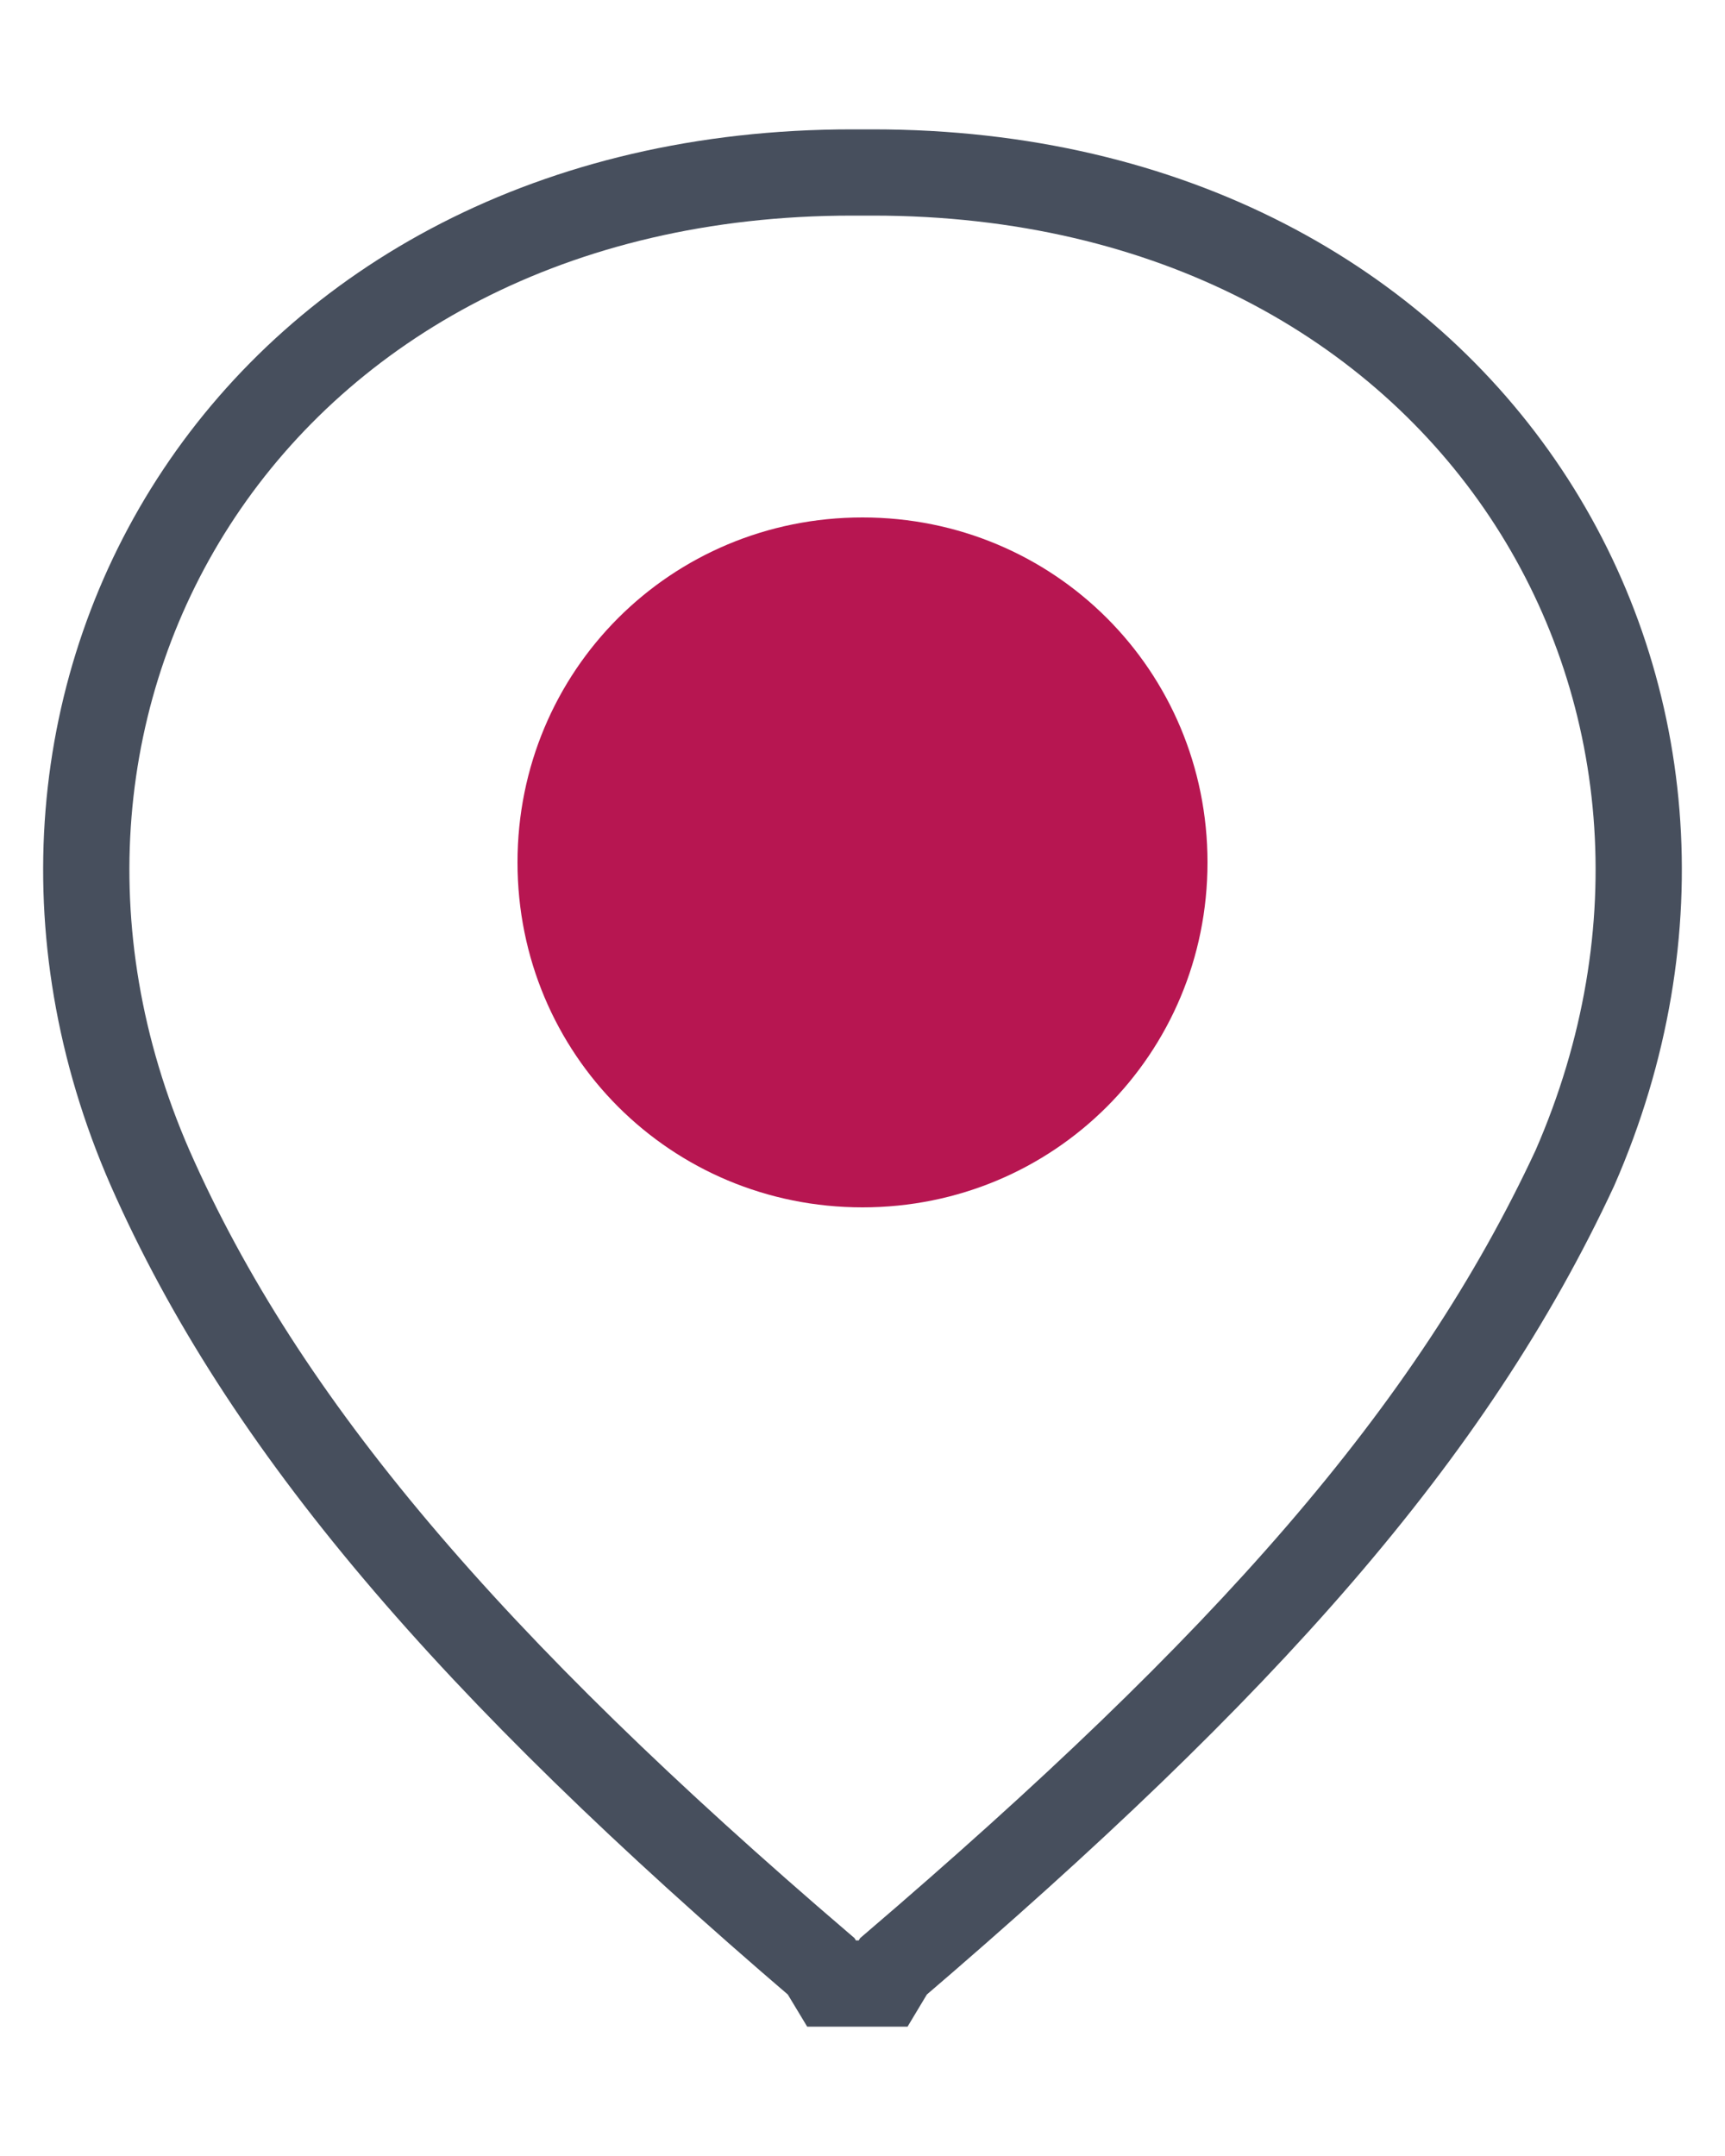
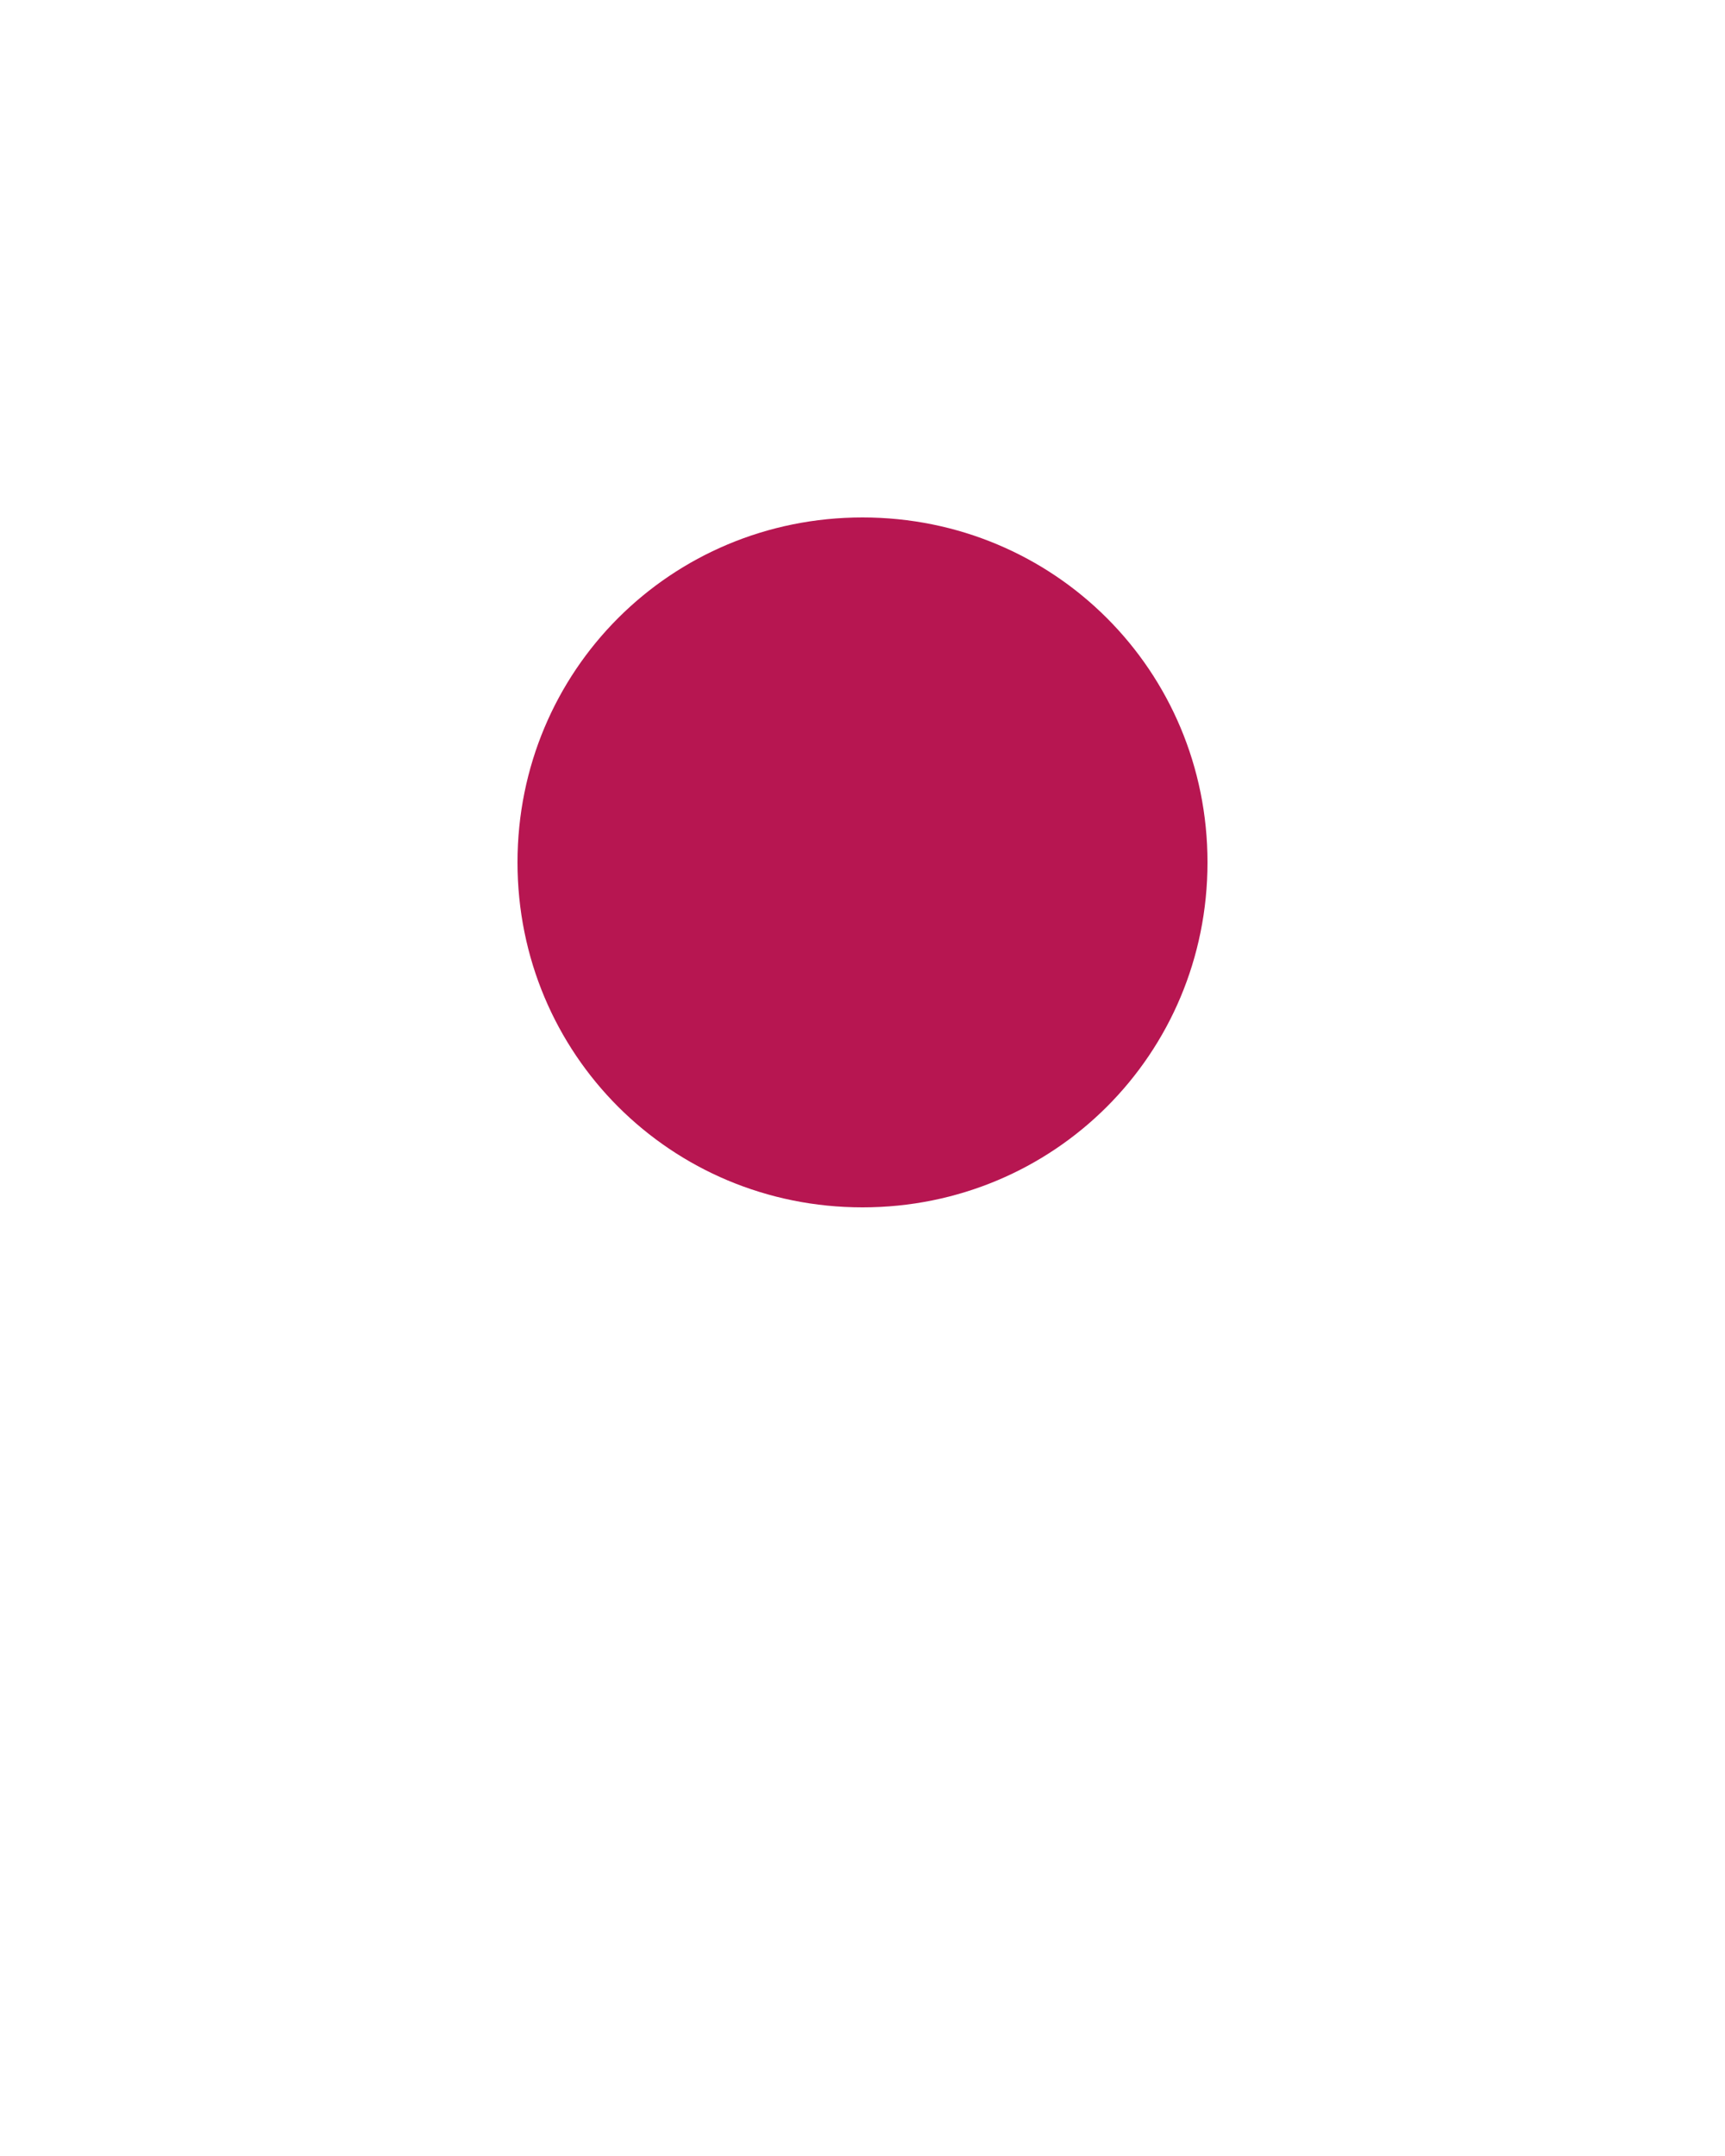
<svg xmlns="http://www.w3.org/2000/svg" width="40px" height="50px" viewBox="0 0 40 50" version="1.1">
  <title>icon_locate</title>
  <desc>Created with Sketch.</desc>
  <g id="icon_locate" stroke="none" stroke-width="1" fill="none" fill-rule="evenodd">
    <g id="Group-2" transform="translate(2, 4)" fill-rule="nonzero">
-       <path d="M18.718,41.602 L18.479,42 L17.282,42 L17.042,41.602 C8.903,34.635 4.115,29.062 1.482,23.09 C-3.306,12.142 3.876,0 17.761,0 L18.239,0 C32.124,-8.83969043e-16 39.306,12.142 34.518,23.09 C31.646,29.261 26.858,34.635 18.718,41.602 Z" id="Stroke-3" stroke="#474F5D" stroke-width="2" />
      <path d="M25.111,16 L26,16 C26,20.444 22.444,24 18,24 C13.556,24 10,20.444 10,16 C10,11.556 13.556,8 18,8 C22.444,8 26,11.556 26,16 L25.111,16 Z" id="Fill-5" fill="#B71651" />
    </g>
  </g>
</svg>